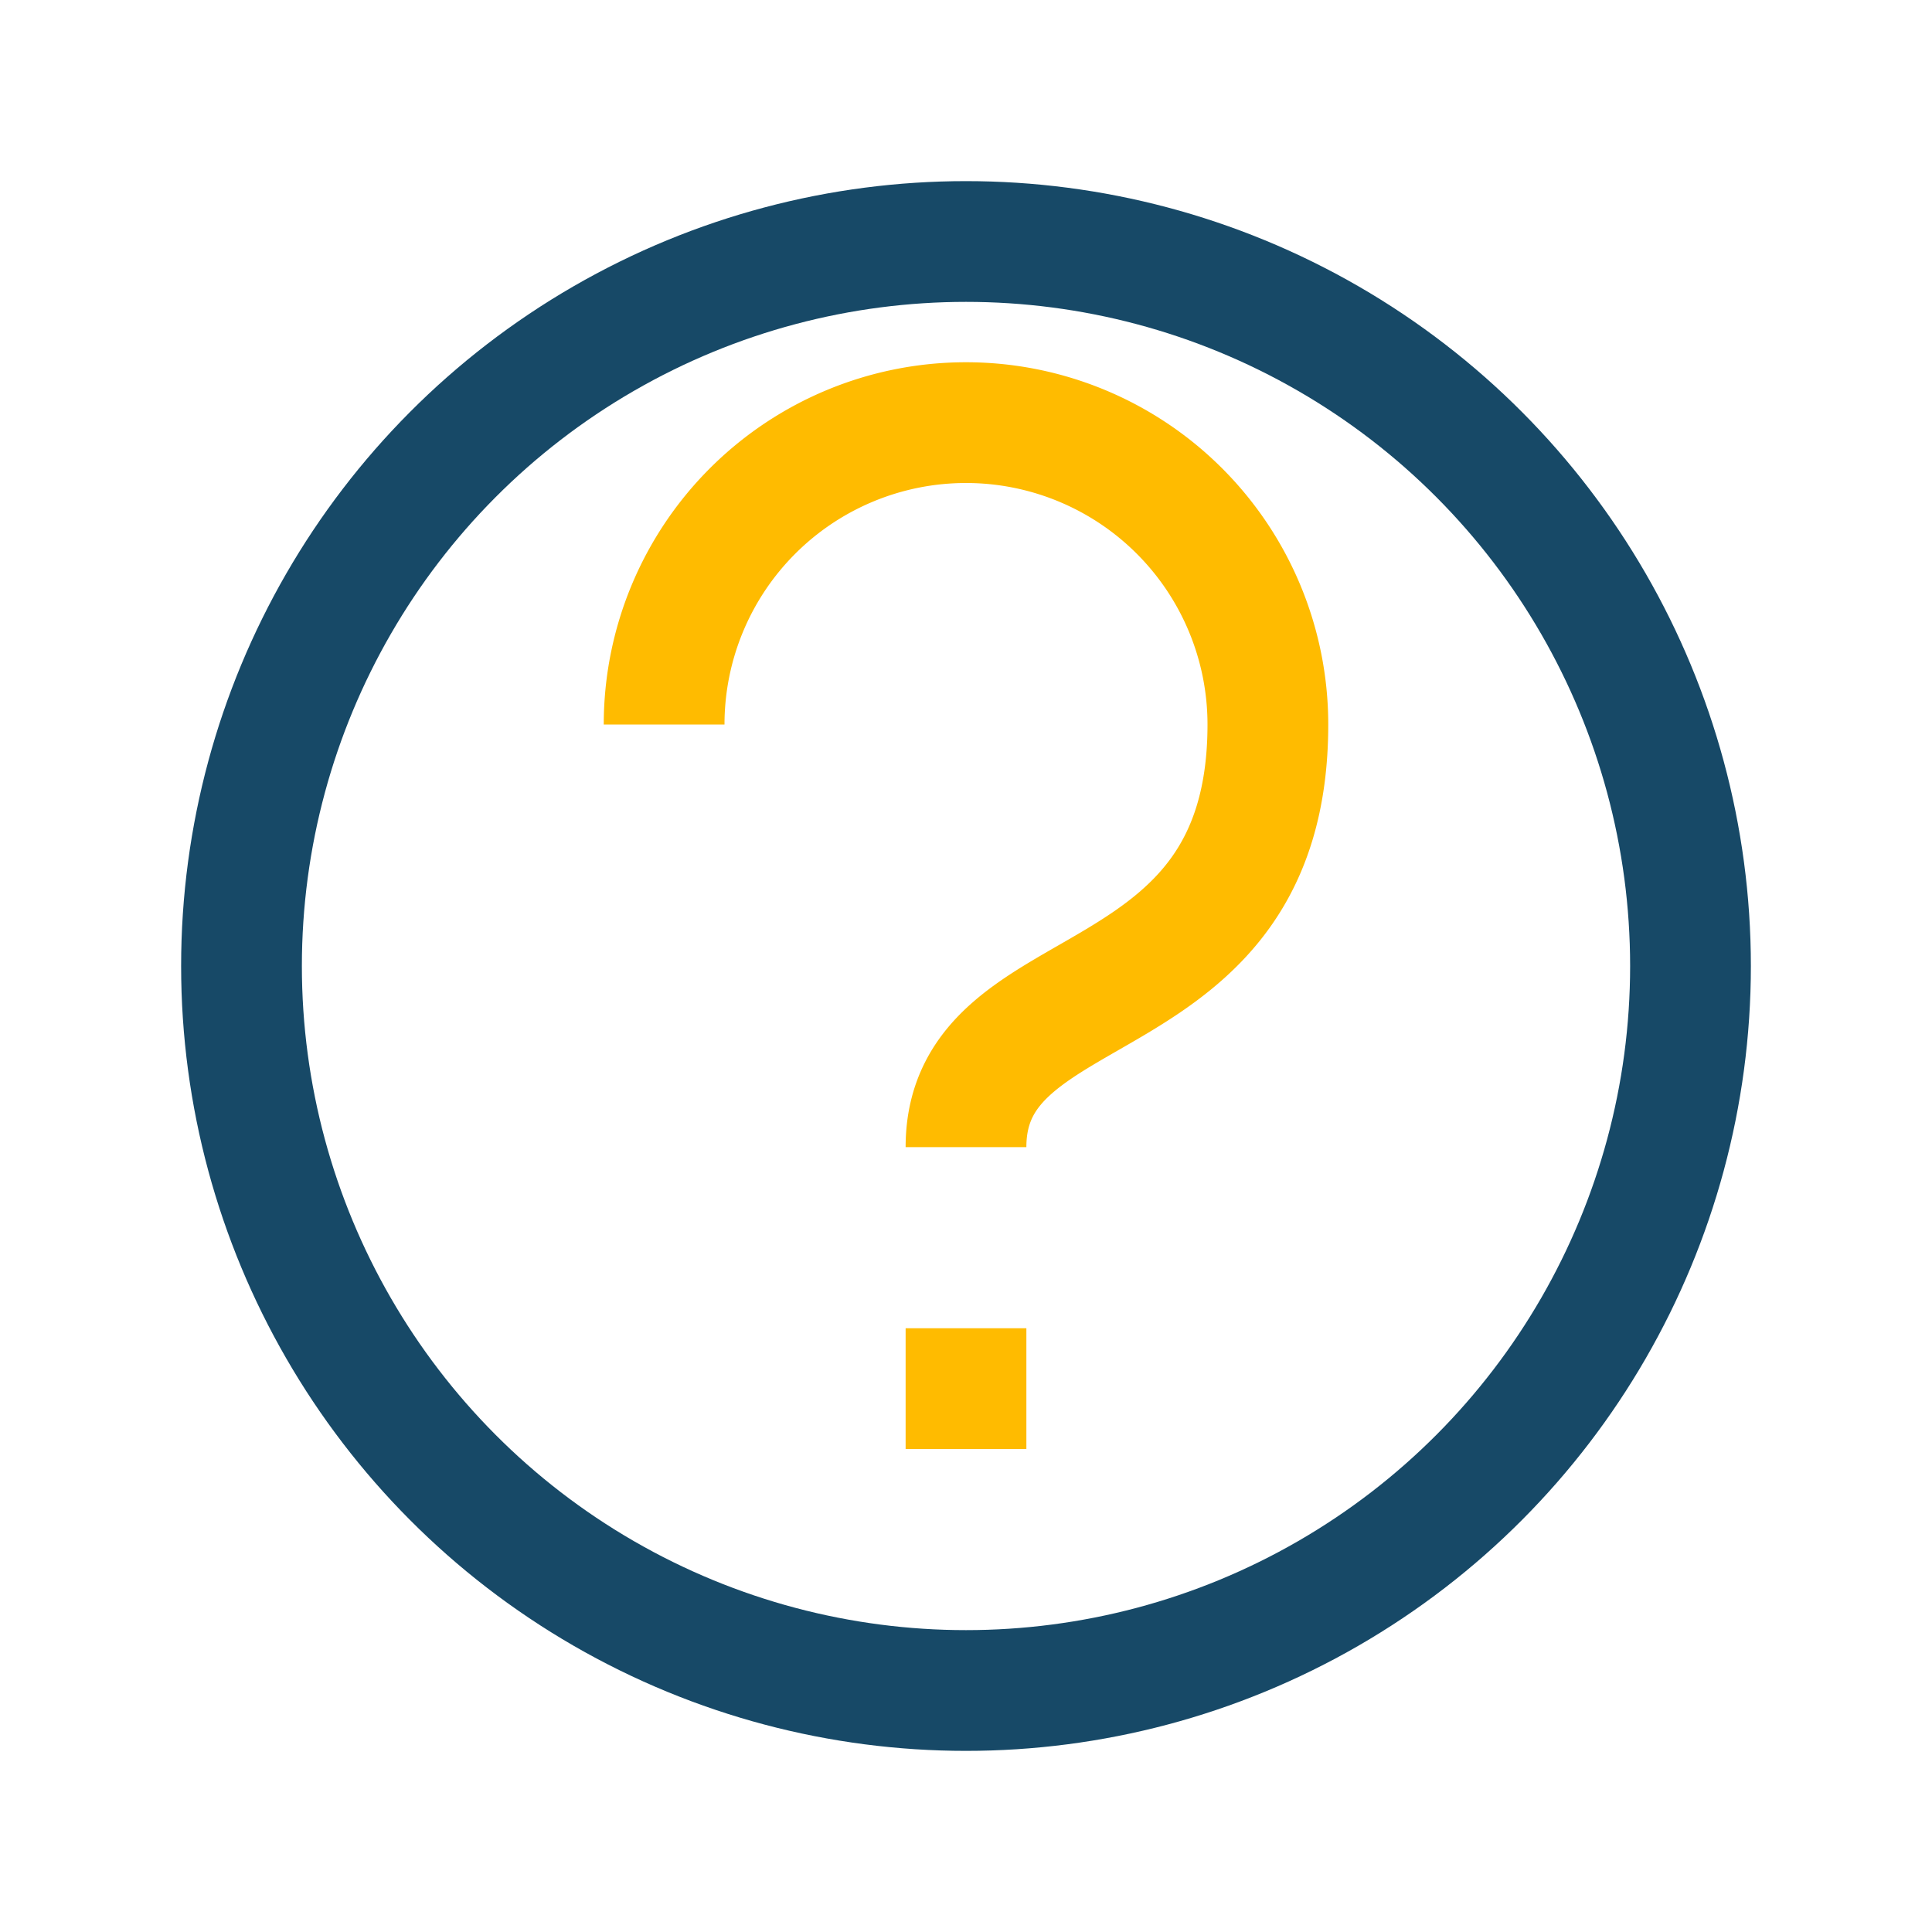
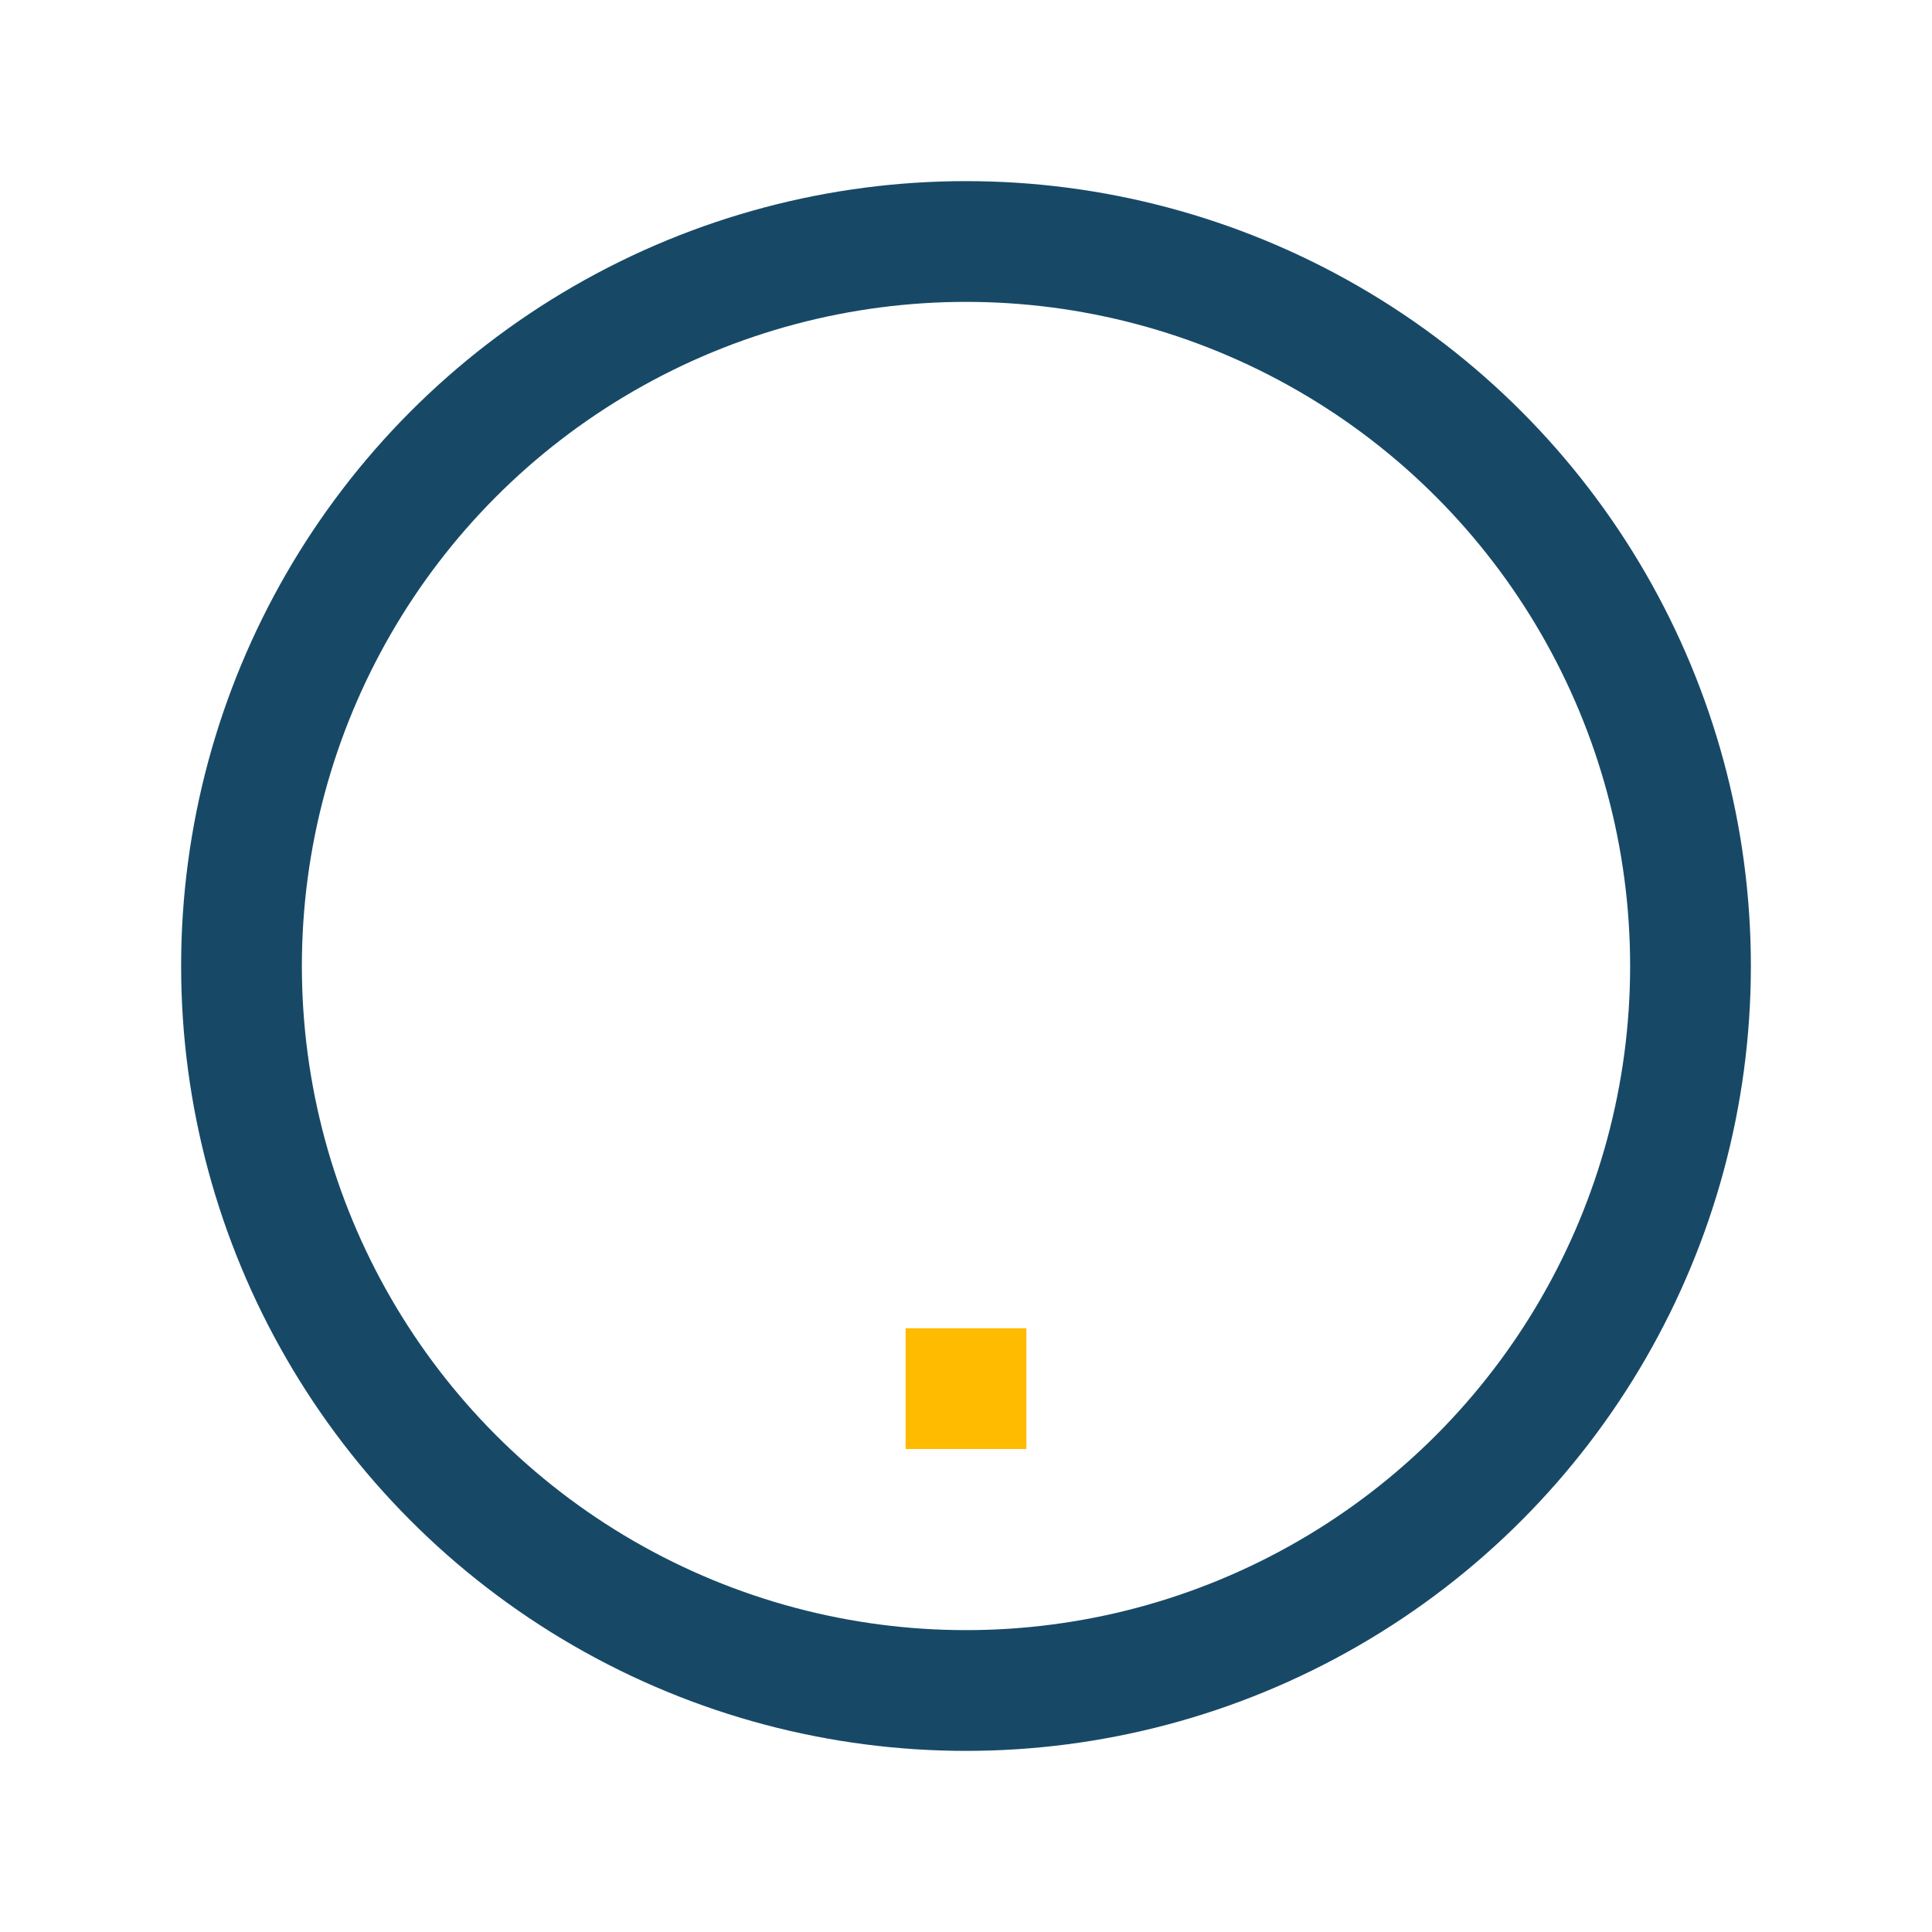
<svg xmlns="http://www.w3.org/2000/svg" width="32" height="32" viewBox="0 0 32 32">
  <circle cx="16" cy="16" r="12" fill="none" stroke="#174967" stroke-width="2" />
  <path d="M16 24v-2" stroke="#FFBB00" stroke-width="2" />
-   <path d="M16 19c0-3 5-2 5-7a5 5 0 1 0-10 0" fill="none" stroke="#FFBB00" stroke-width="2" />
</svg>